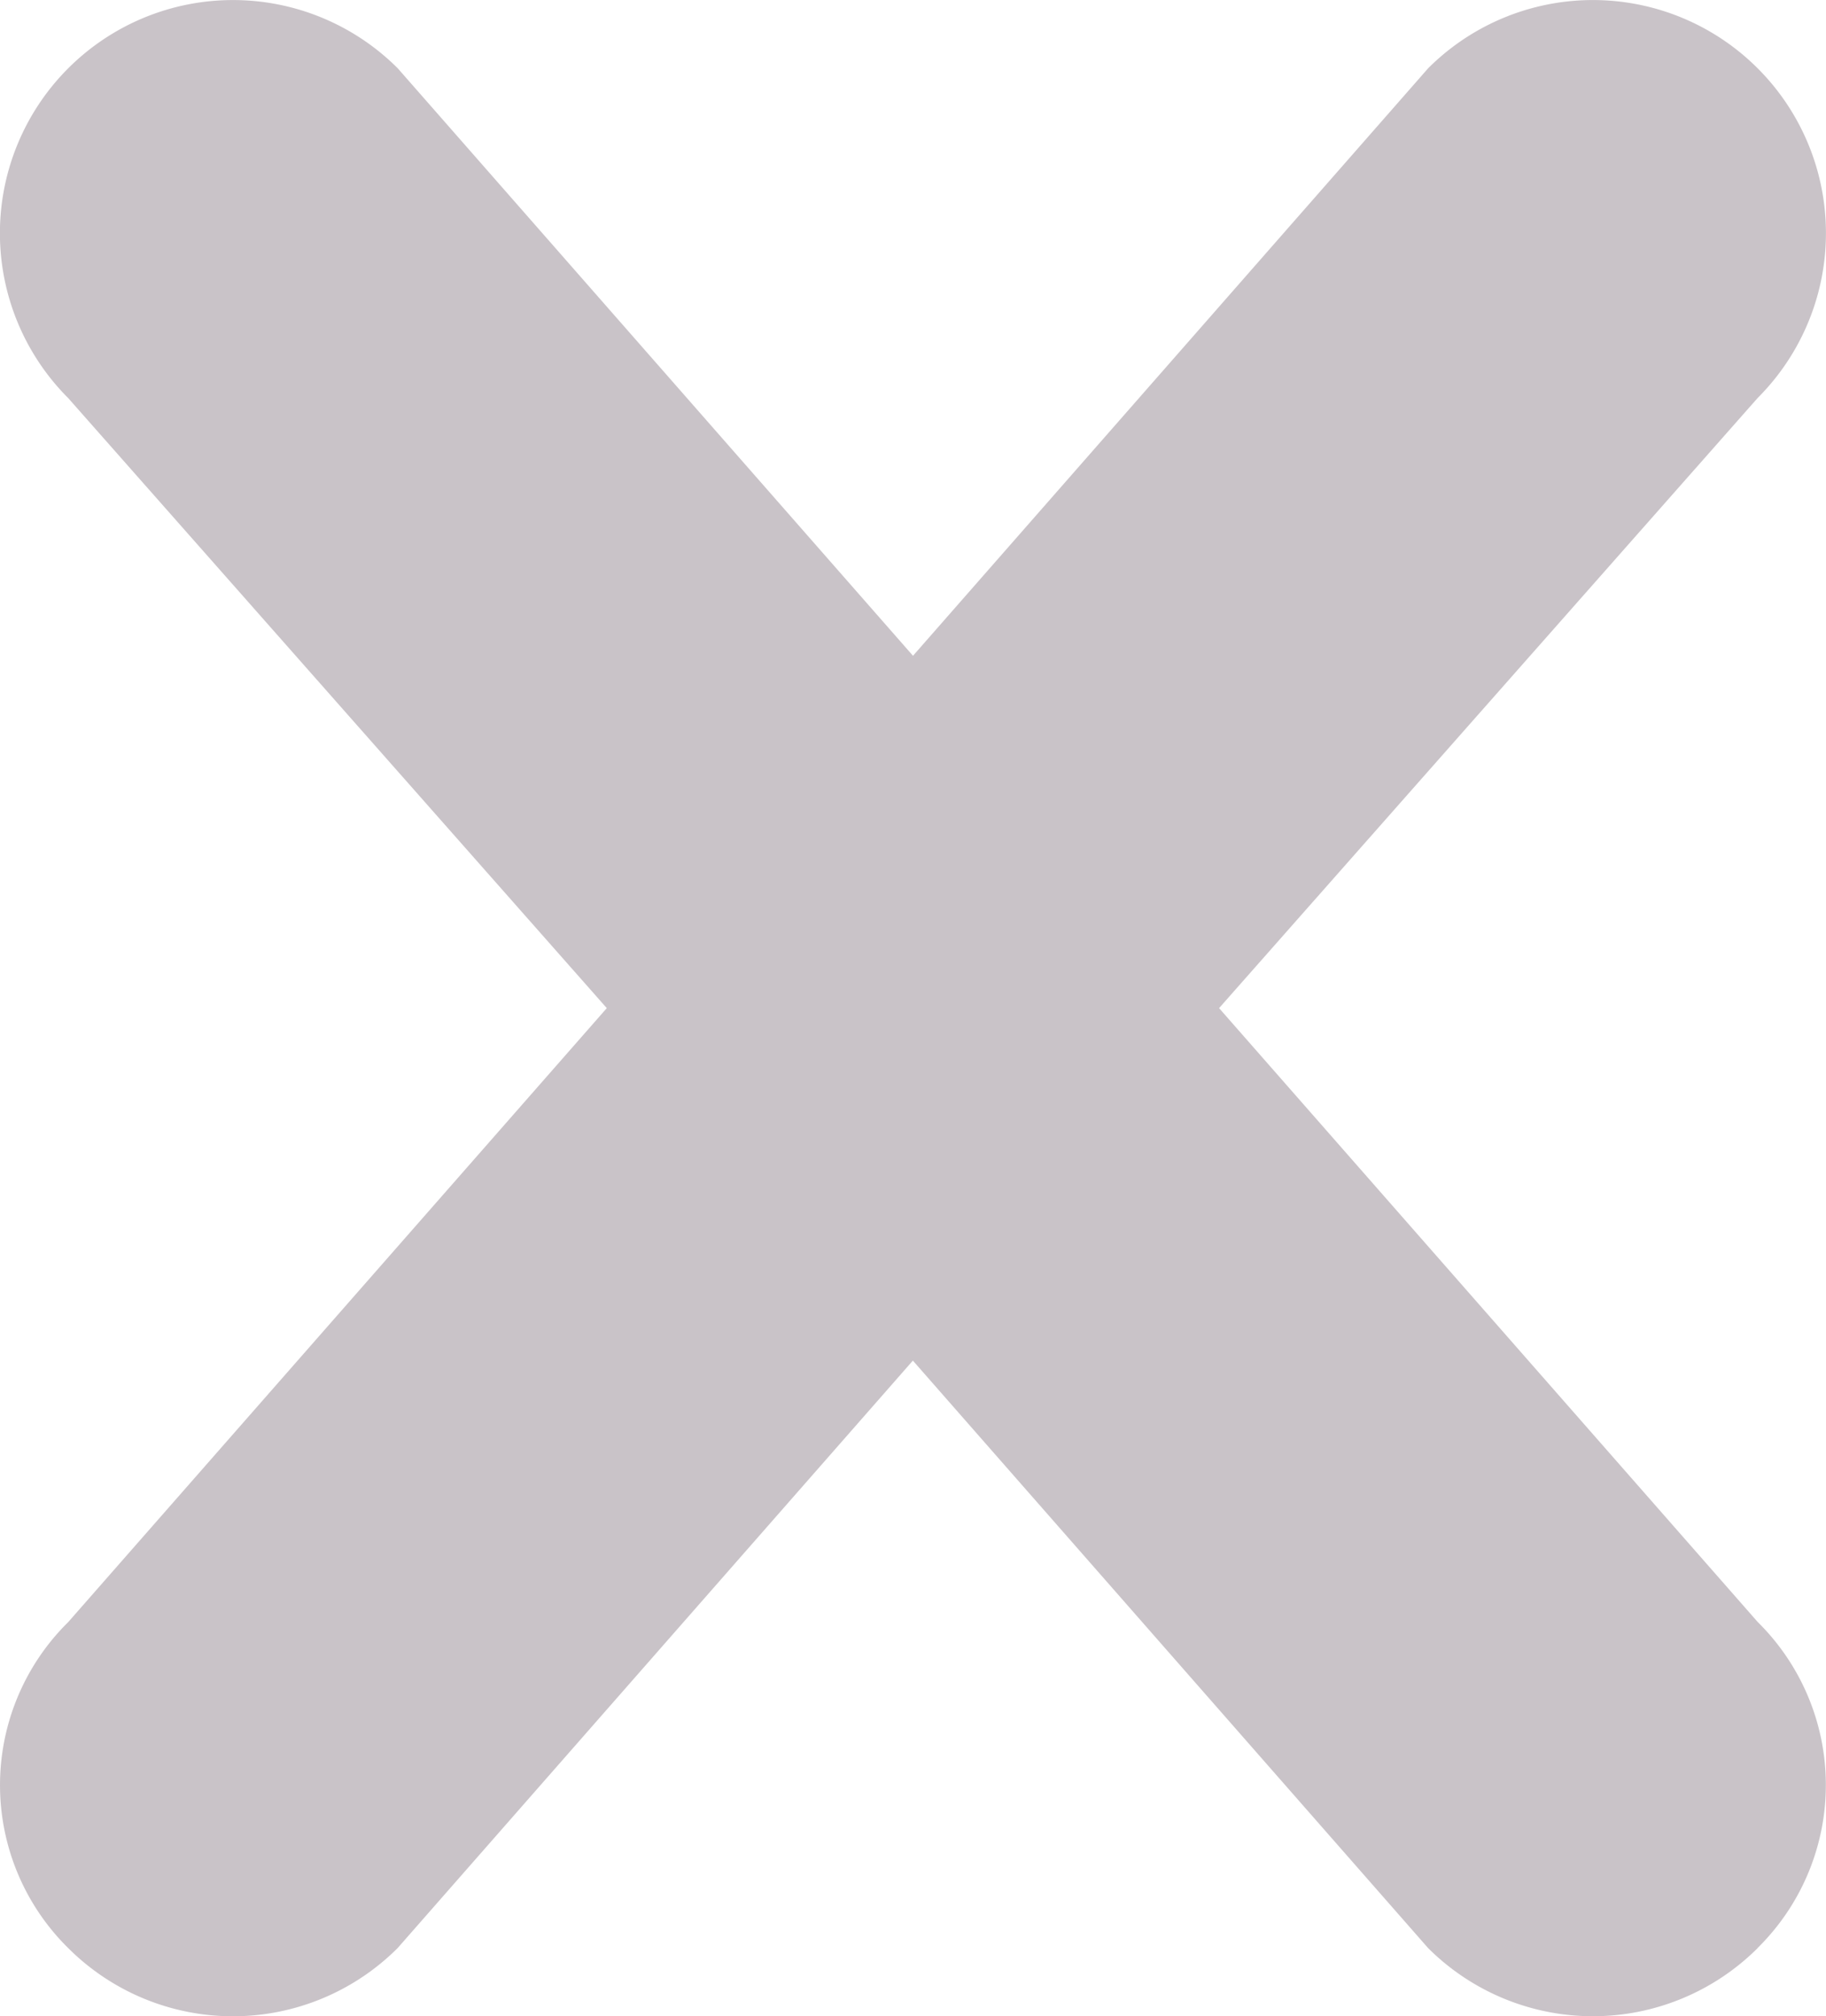
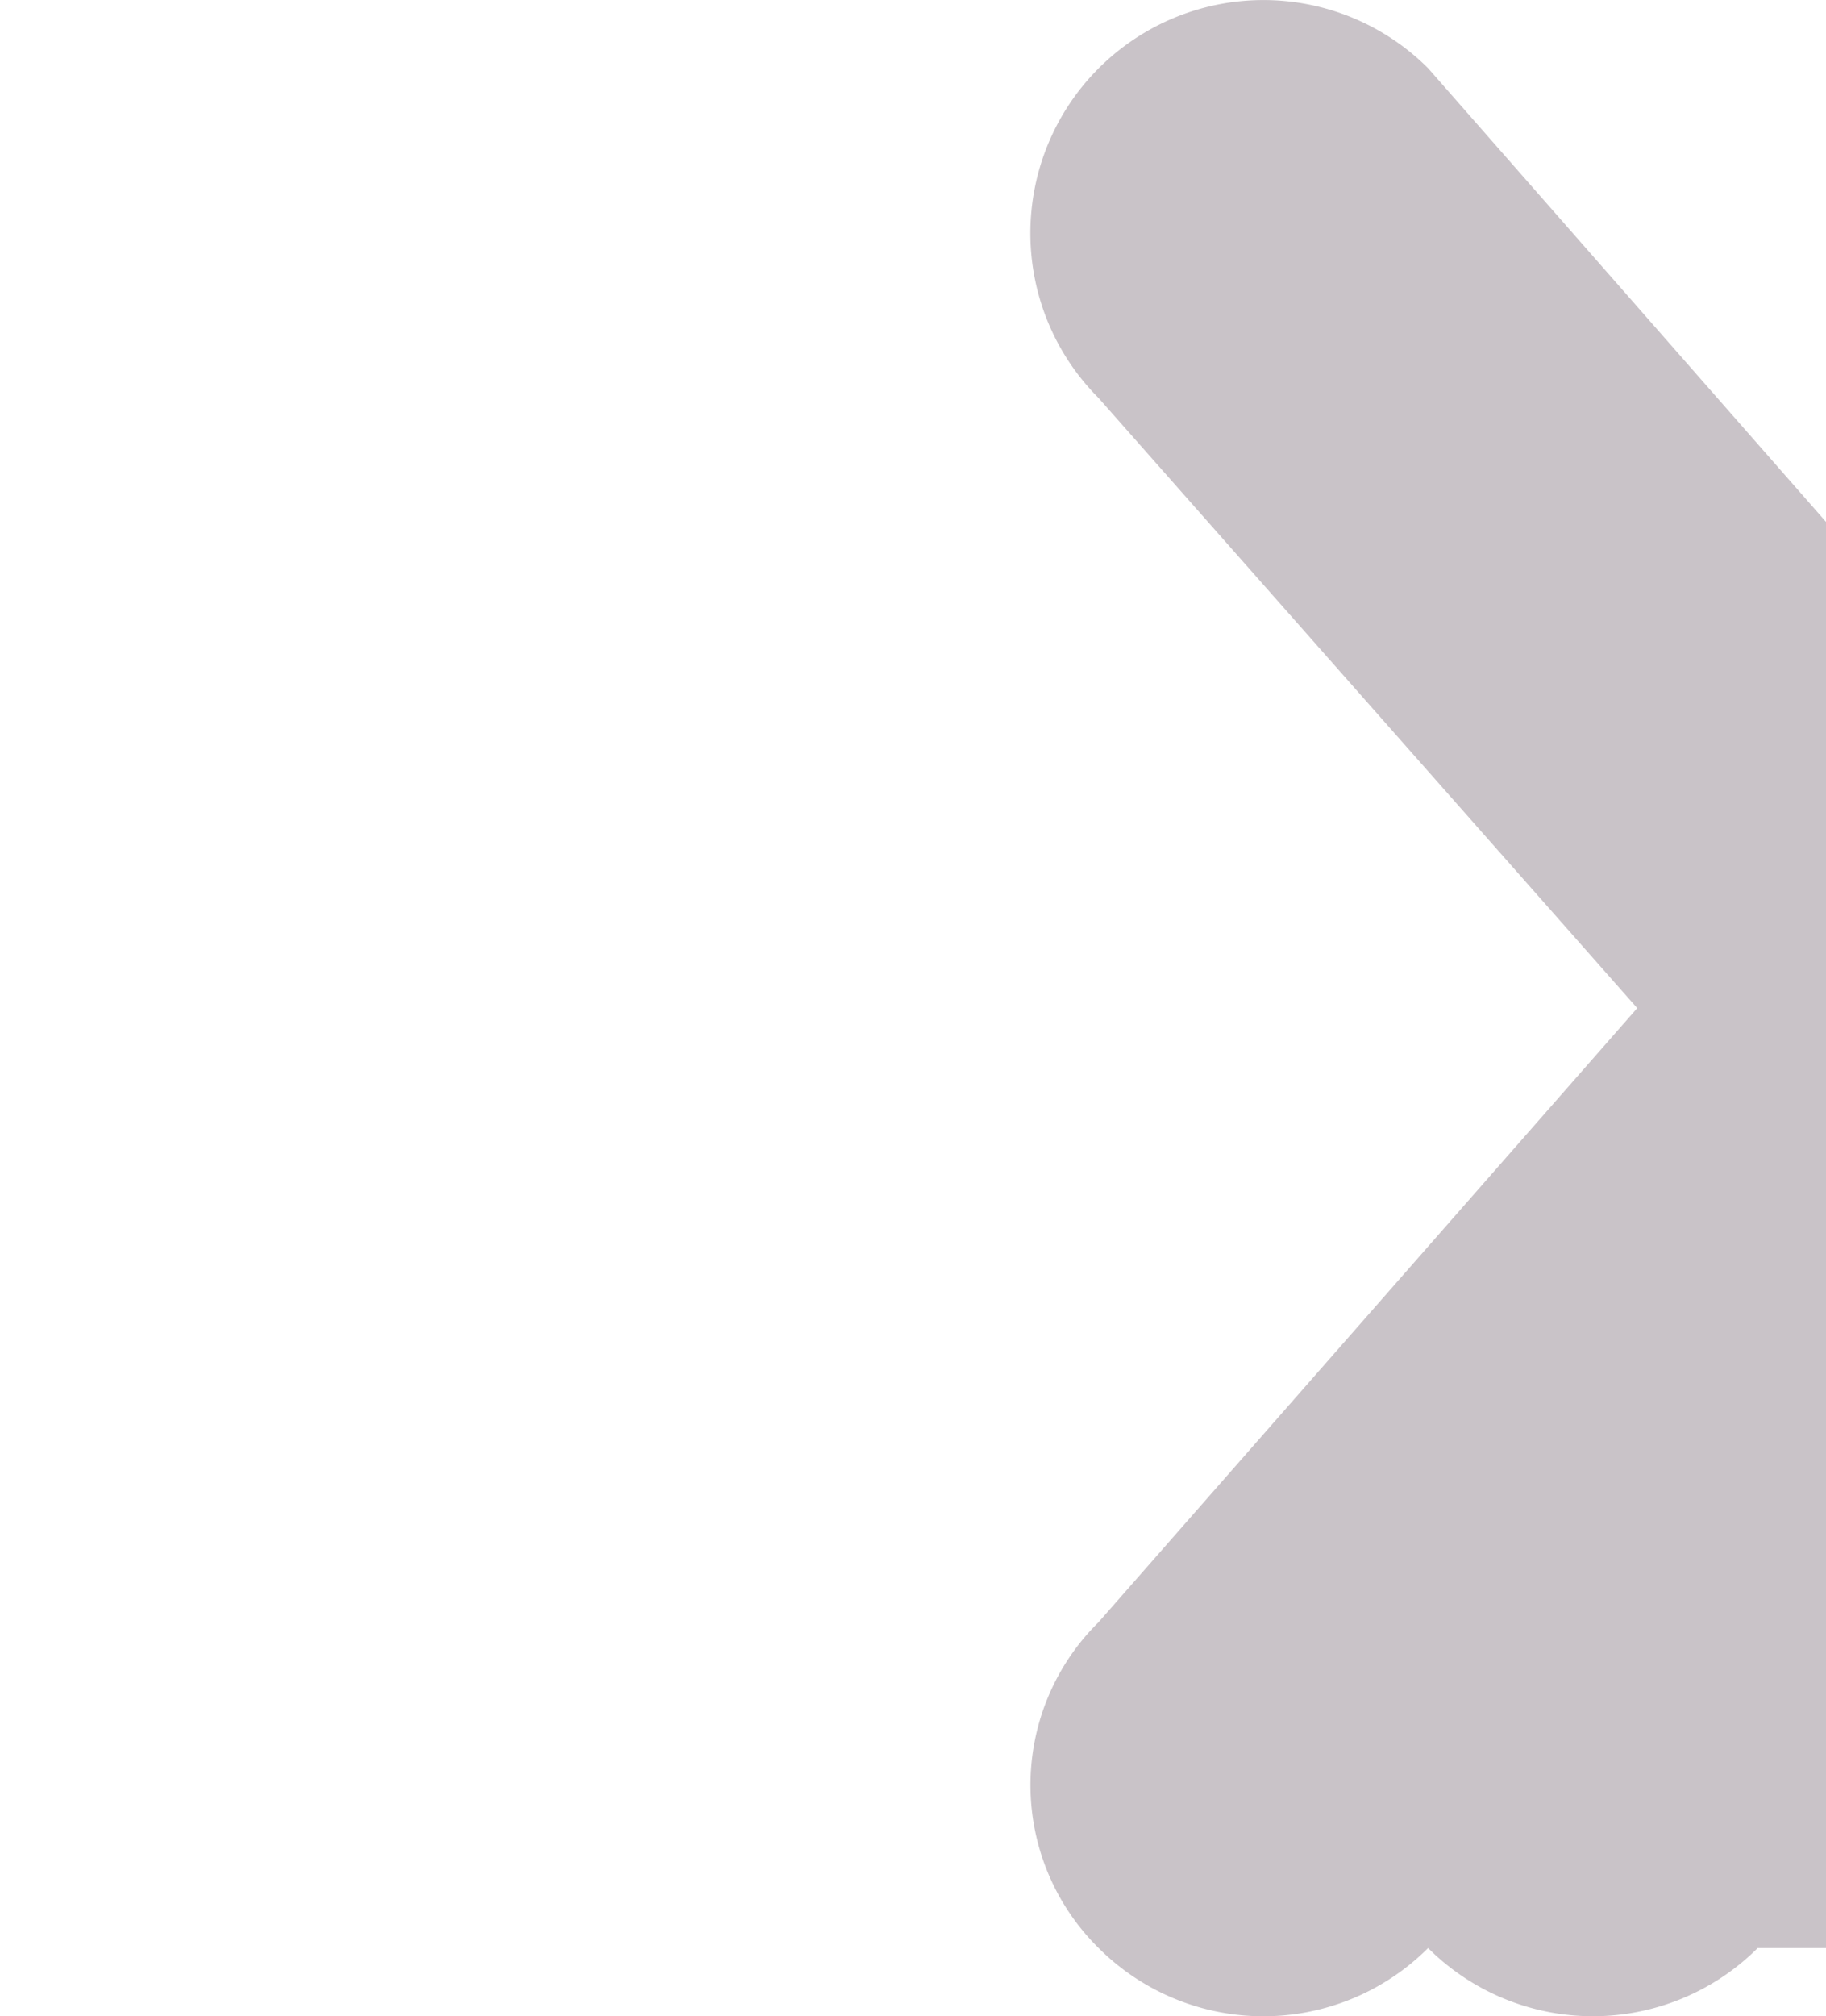
<svg xmlns="http://www.w3.org/2000/svg" width="13.9" height="15.342" viewBox="0 0 13.9 15.342">
  <defs>
    <style>
      .cls-1 {
        fill: #c9c3c8;
      }
    </style>
  </defs>
-   <path id="cross" class="cls-1" d="M648.453,527.629a1.776,1.776,0,0,1-2.509,0l-3.922-4.47-3.922,4.47a1.774,1.774,0,0,1-2.508,0,1.741,1.741,0,0,1-.018-2.462l.018-.018,4.1-4.672-4.1-4.642a1.774,1.774,0,0,1,2.509-2.509l3.922,4.47,3.921-4.47a1.774,1.774,0,0,1,2.509,0,1.773,1.773,0,0,1,0,2.508l-4.1,4.643,4.1,4.671a1.741,1.741,0,0,1,.018,2.462l-.018.018Z" transform="translate(-635.073 -512.806)" />
+   <path id="cross" class="cls-1" d="M648.453,527.629a1.776,1.776,0,0,1-2.509,0a1.774,1.774,0,0,1-2.508,0,1.741,1.741,0,0,1-.018-2.462l.018-.018,4.1-4.672-4.1-4.642a1.774,1.774,0,0,1,2.509-2.509l3.922,4.47,3.921-4.47a1.774,1.774,0,0,1,2.509,0,1.773,1.773,0,0,1,0,2.508l-4.1,4.643,4.1,4.671a1.741,1.741,0,0,1,.018,2.462l-.018.018Z" transform="translate(-635.073 -512.806)" />
</svg>